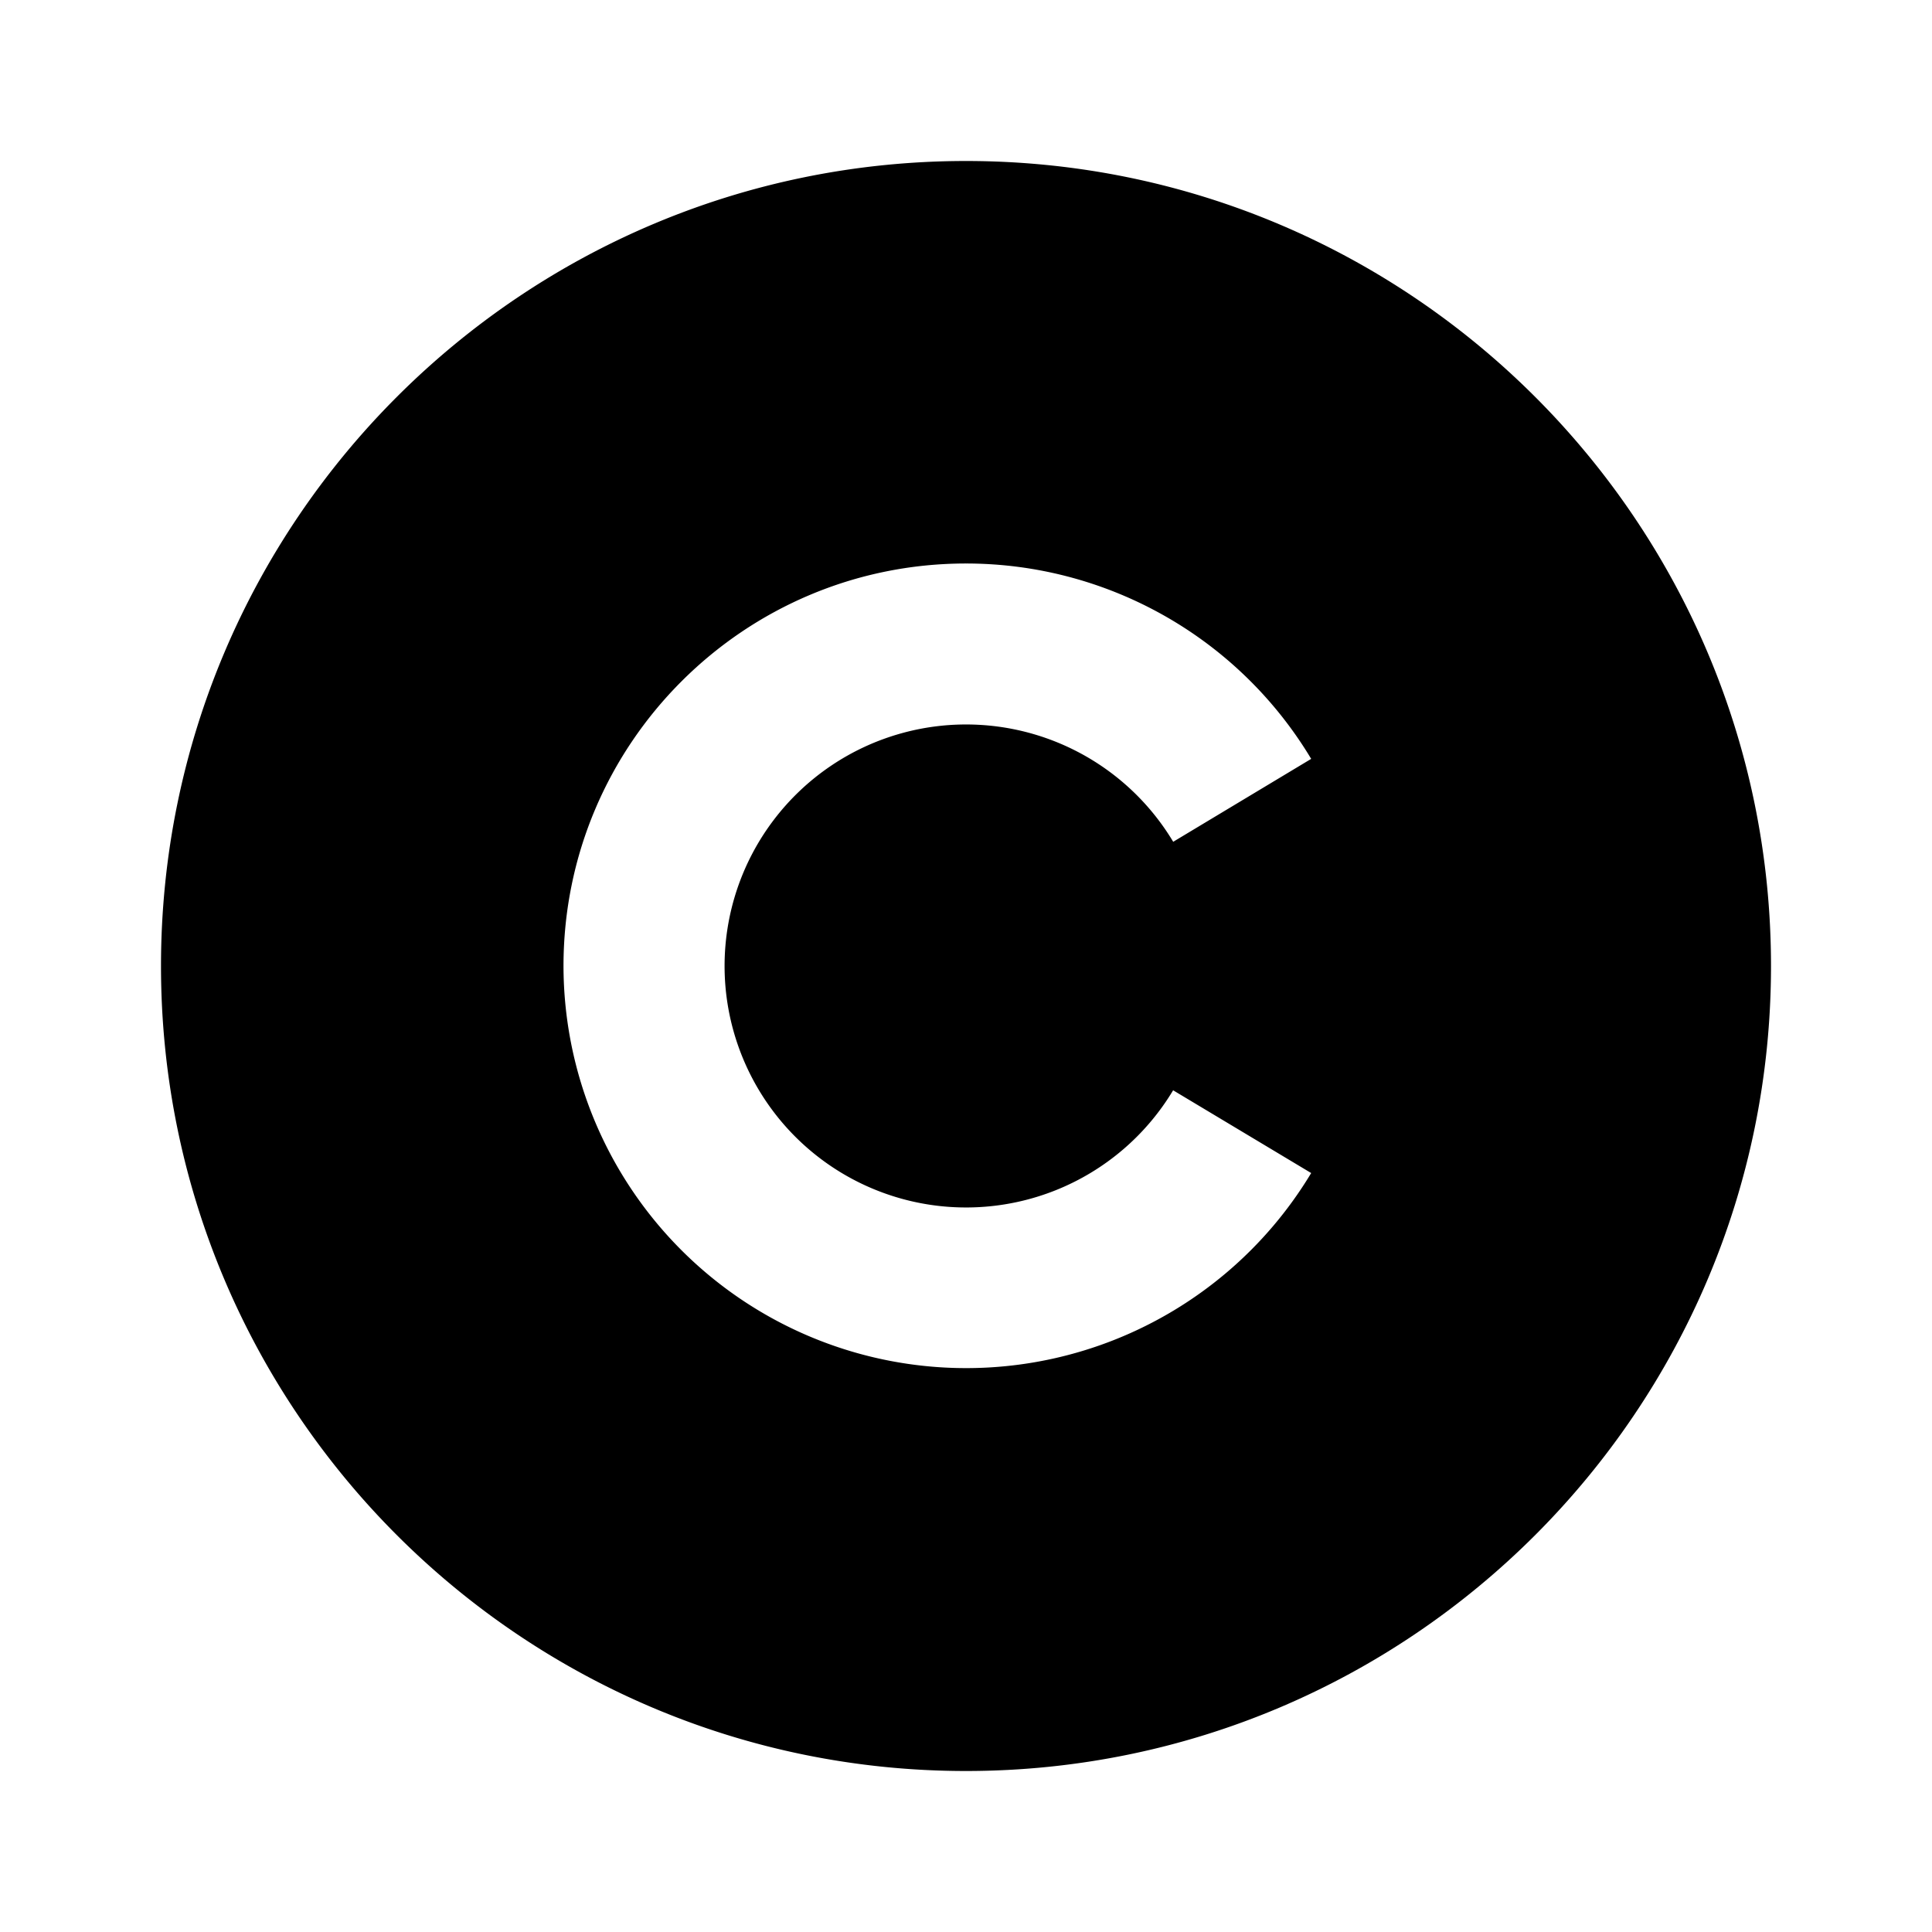
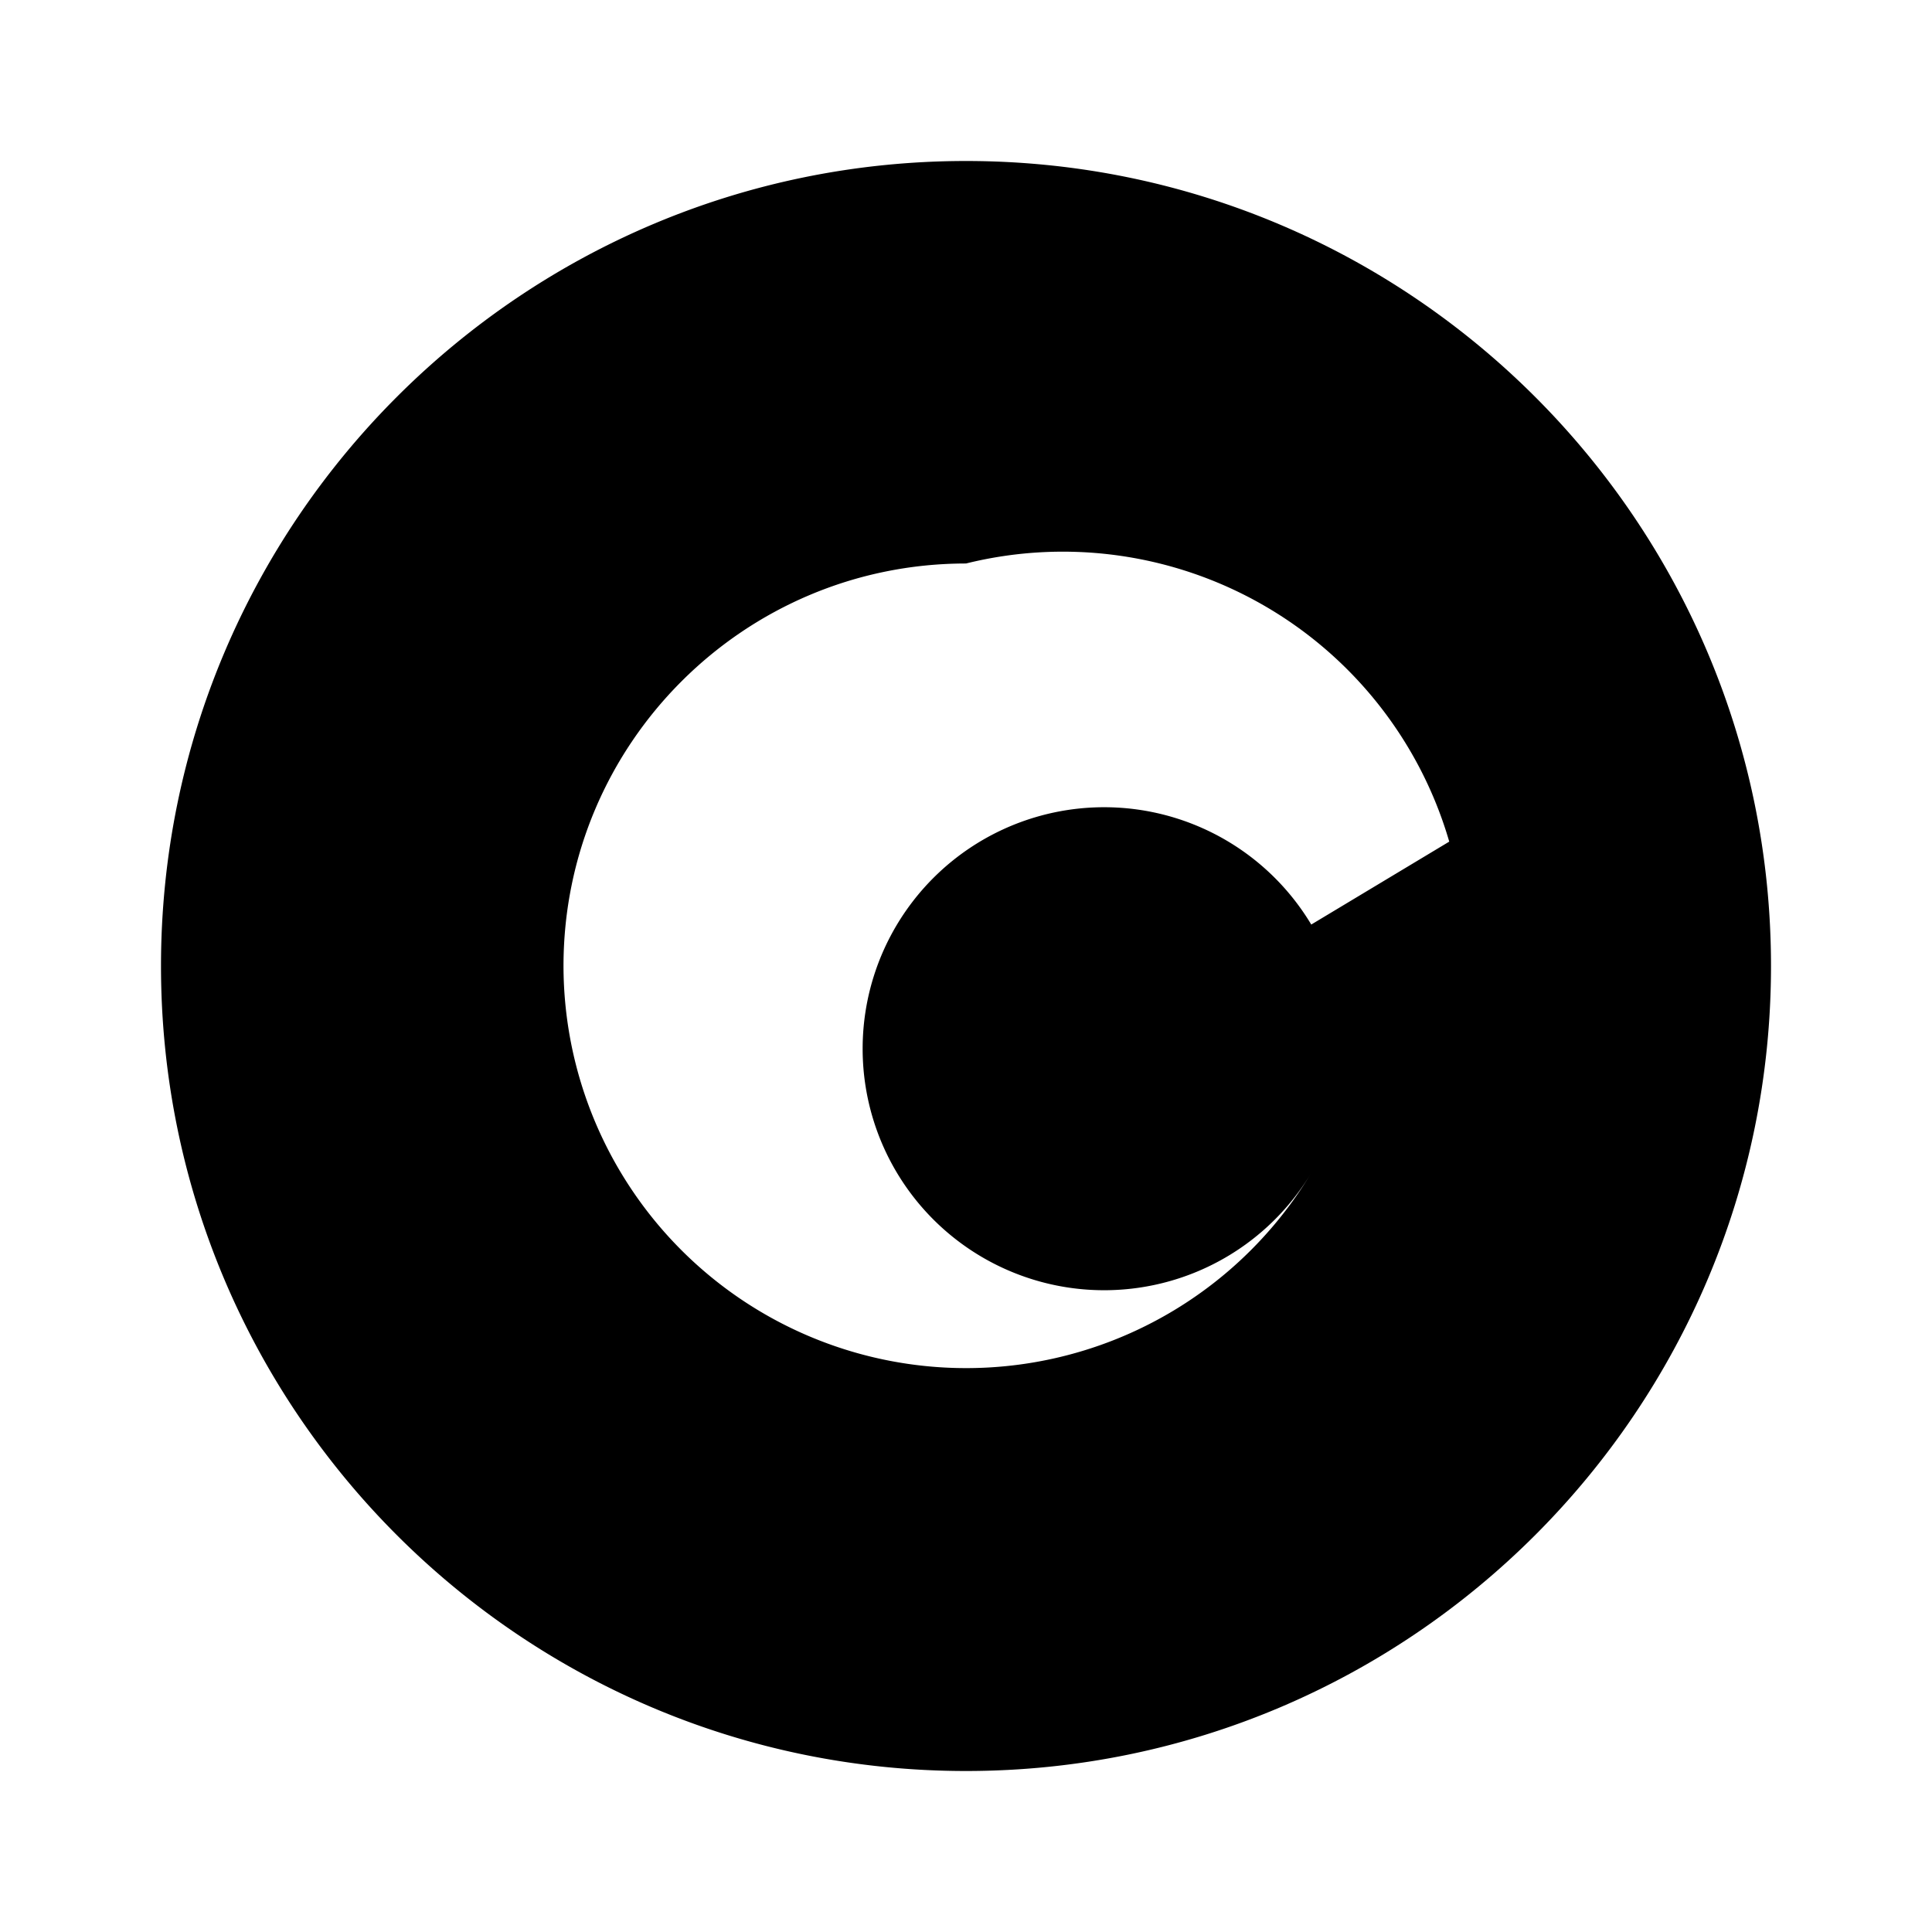
<svg xmlns="http://www.w3.org/2000/svg" viewBox="0 0 24 24" width="24" height="24">
-   <path d="M12 2c5.52 0 10 4.48 10 10s-4.48 10-10 10S2 17.52 2 12 6.48 2 12 2Zm0 5c-2.76 0-5 2.24-5 5a5.002 5.002 0 0 0 9.288 2.572l-1.715-1.028a3 3 0 1 1 .001-3.087l1.714-1.03A4.999 4.999 0 0 0 12 7Z" />
+   <path d="M12 2c5.52 0 10 4.48 10 10s-4.48 10-10 10S2 17.52 2 12 6.48 2 12 2Zm0 5c-2.76 0-5 2.24-5 5a5.002 5.002 0 0 0 9.288 2.572a3 3 0 1 1 .001-3.087l1.714-1.03A4.999 4.999 0 0 0 12 7Z" />
</svg>